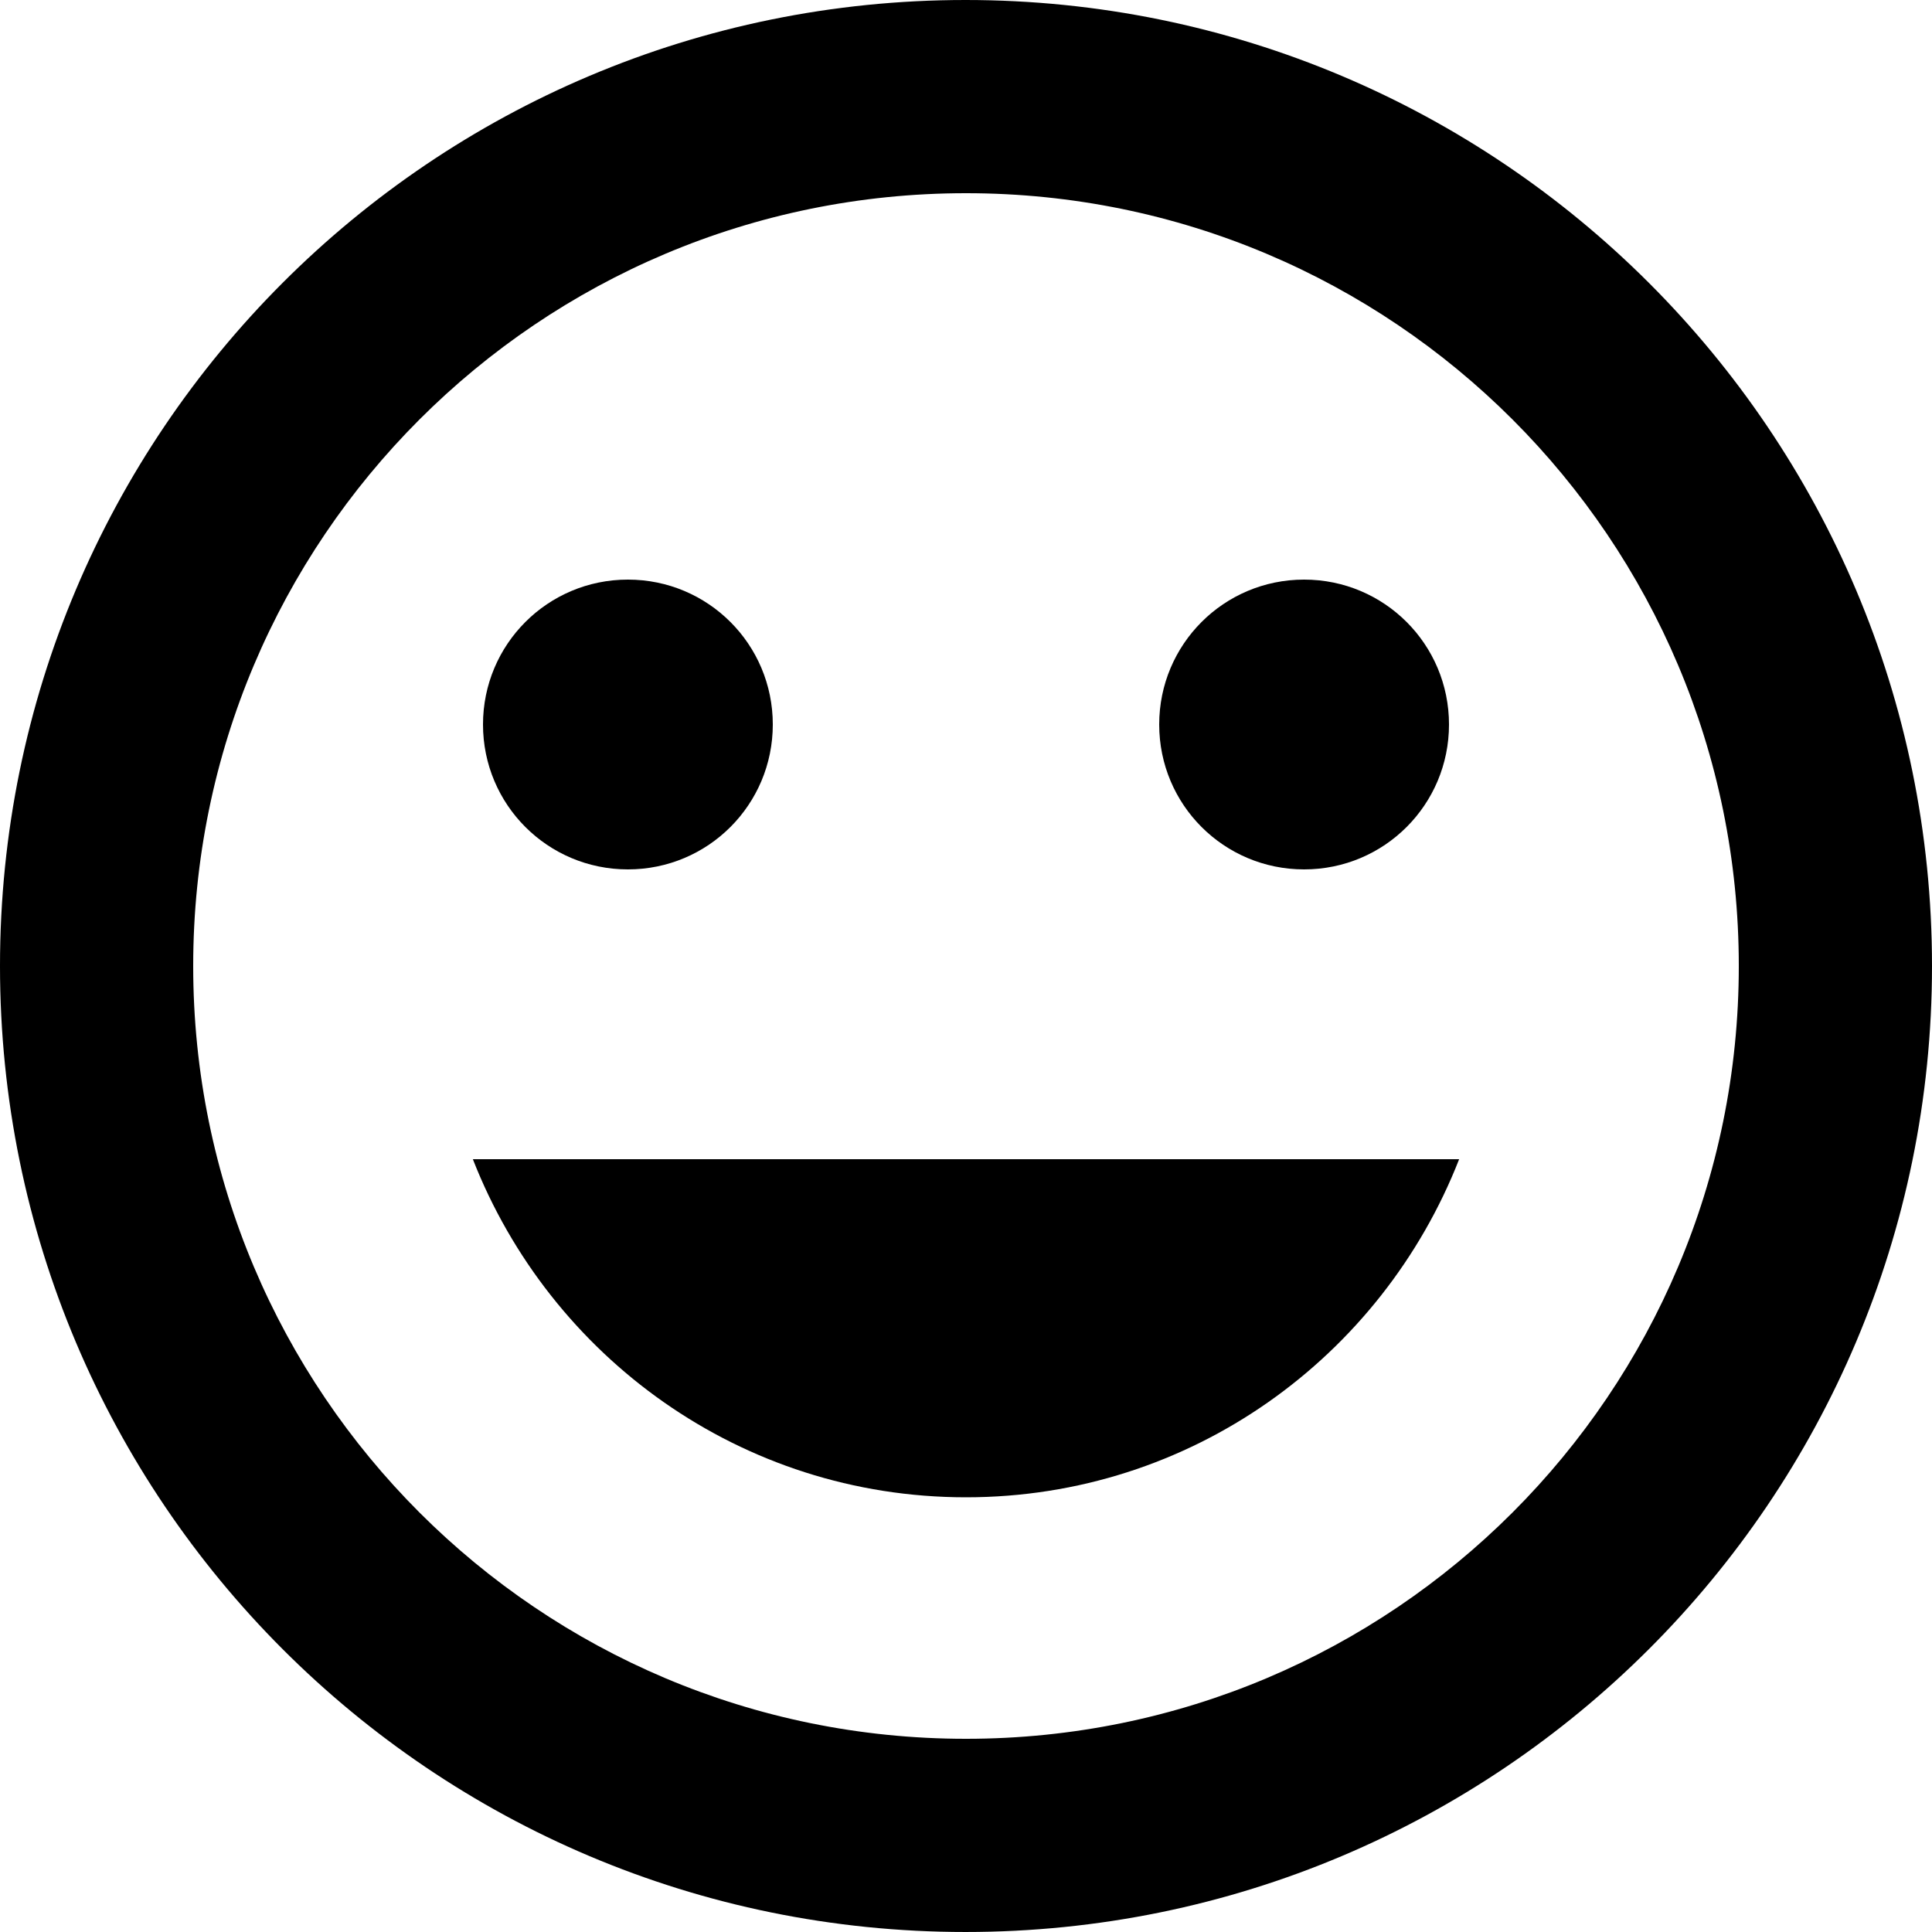
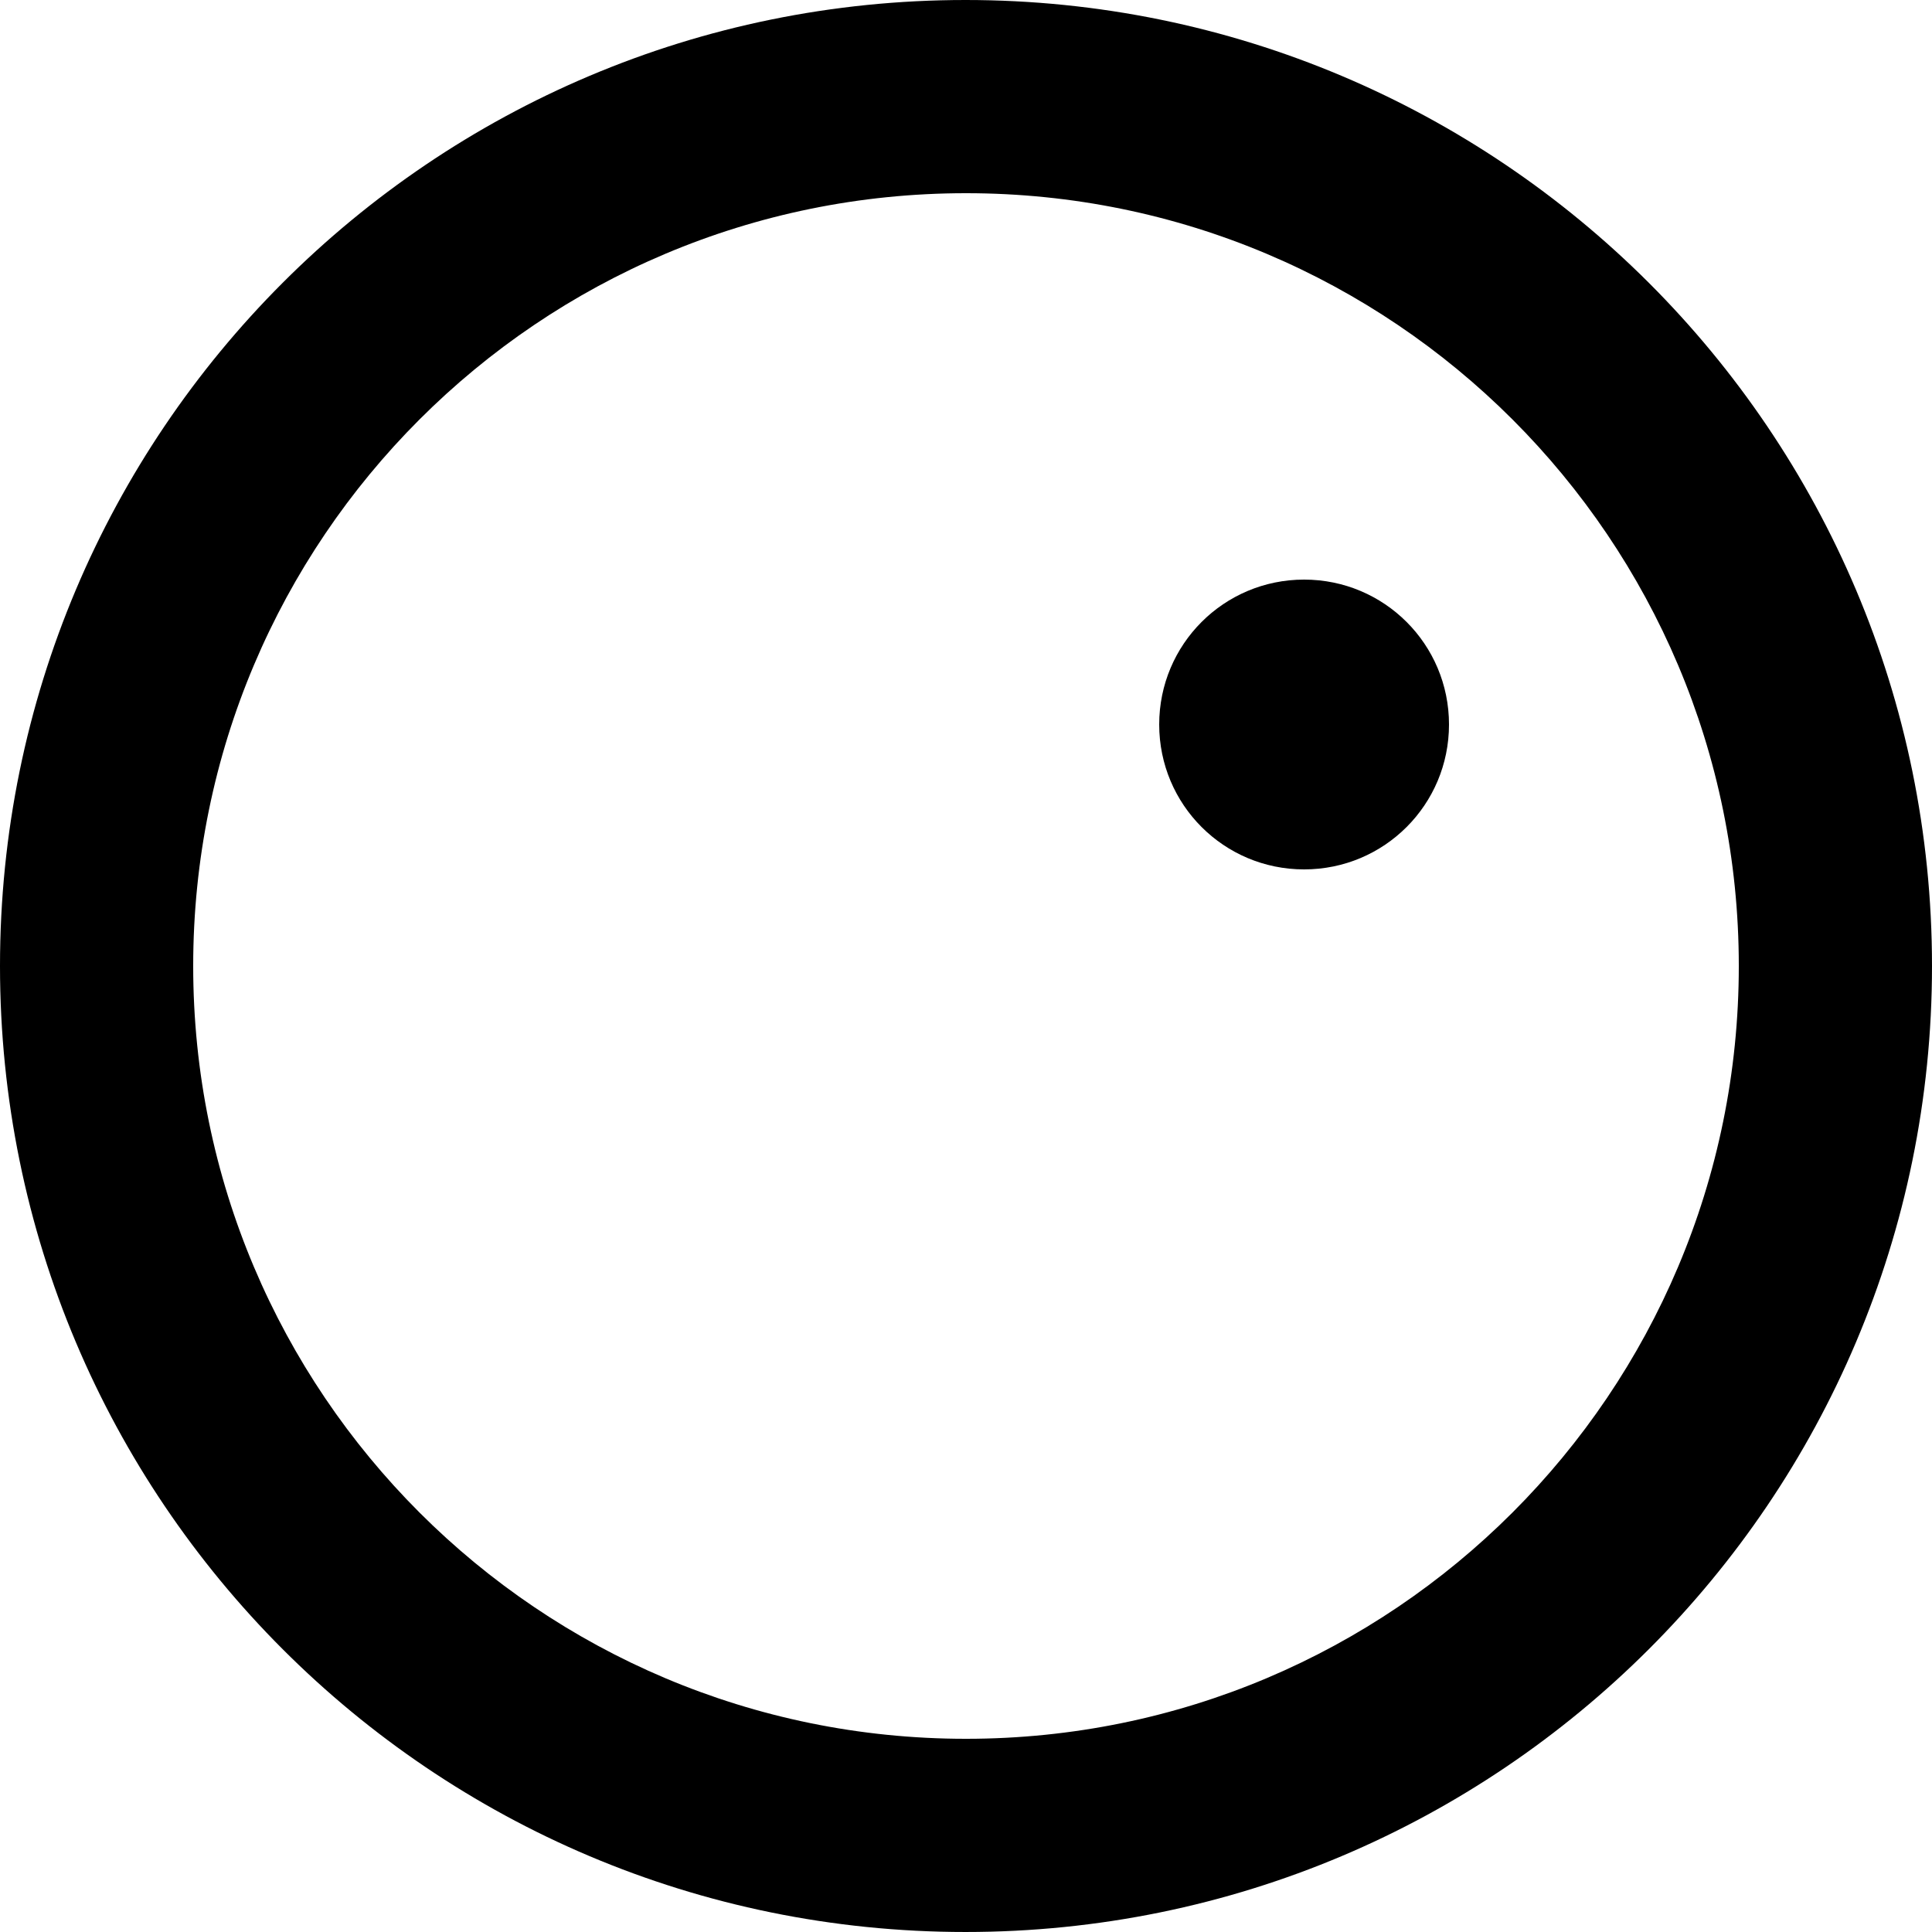
<svg xmlns="http://www.w3.org/2000/svg" id="Capa_1" x="0px" y="0px" viewBox="0 0 426.667 426.667" style="enable-background:new 0 0 426.667 426.667;" xml:space="preserve">
  <g>
    <g>
      <g>
        <path d="M288,192c17.707,0,32-14.293,32-32s-14.293-32-32-32s-32,14.293-32,32S270.293,192,288,192z" />
        <path d="M213.227,0C95.36,0,0,95.467,0,213.333s95.36,213.333,213.227,213.333s213.44-95.467,213.44-213.333S331.093,0,213.227,0 z M213.333,384c-94.293,0-170.667-76.373-170.667-170.667S119.04,42.667,213.333,42.667S384,119.04,384,213.333 S307.627,384,213.333,384z" />
-         <path d="M138.667,192c17.707,0,32-14.293,32-32s-14.293-32-32-32s-32,14.293-32,32S120.96,192,138.667,192z" />
-         <path d="M213.333,330.667c49.707,0,91.84-31.04,108.907-74.667H104.427C121.493,299.627,163.627,330.667,213.333,330.667z" />
      </g>
    </g>
  </g>
  <g> </g>
  <g> </g>
  <g> </g>
  <g> </g>
  <g> </g>
  <g> </g>
  <g> </g>
  <g> </g>
  <g> </g>
  <g> </g>
  <g> </g>
  <g> </g>
  <g> </g>
  <g> </g>
  <g> </g>
</svg>